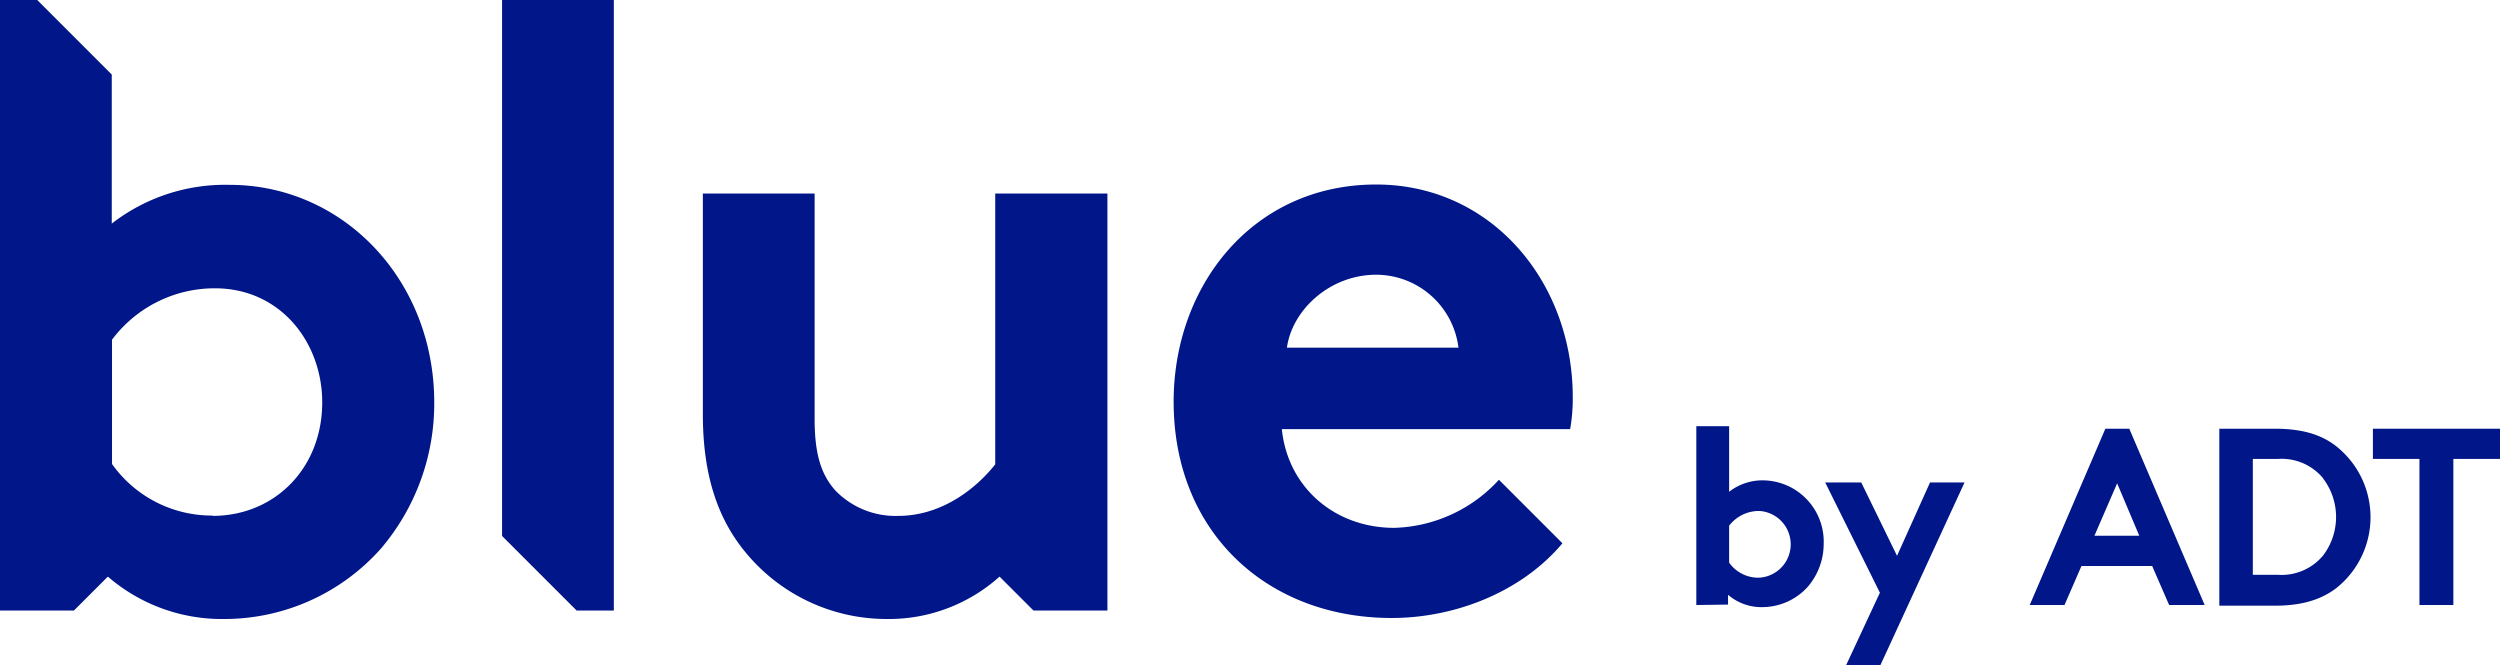
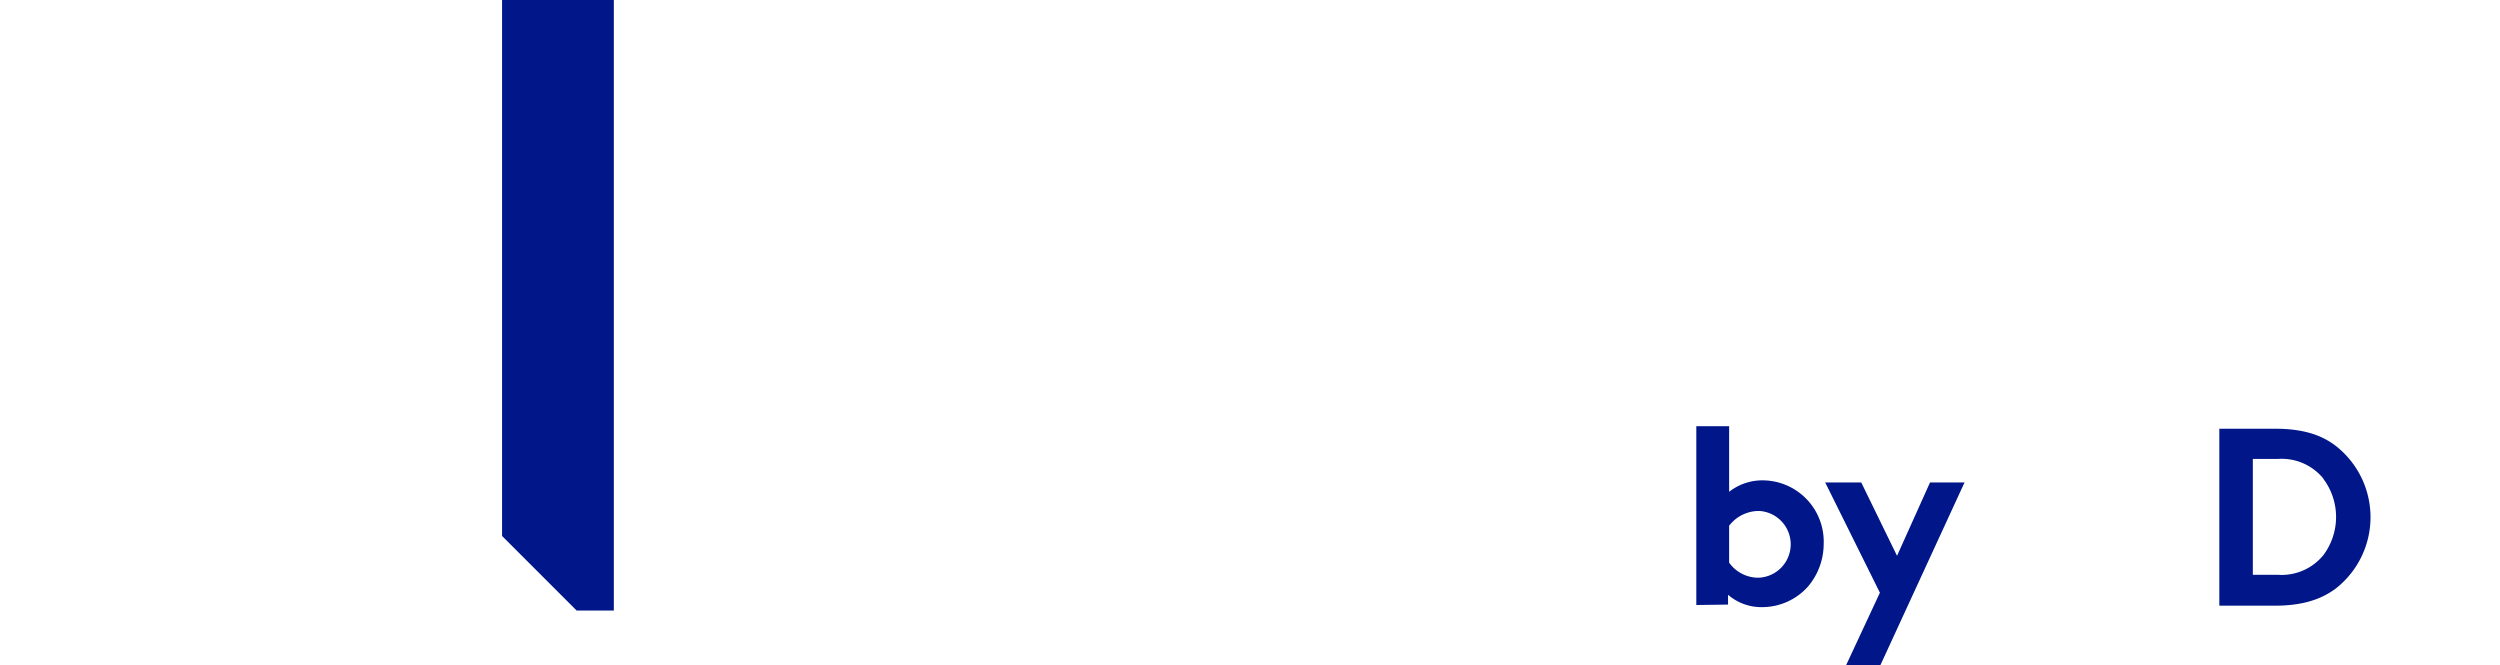
<svg xmlns="http://www.w3.org/2000/svg" viewBox="0 0 294.83 78.48">
  <defs>
    <style>.cls-1{fill:#001689;}</style>
  </defs>
  <g id="Layer_2" data-name="Layer 2">
    <g id="Layer_1-2" data-name="Layer 1">
      <polygon class="cls-1" points="59.21 63.21 68 72 72.39 72 72.39 0 59.21 0 59.21 63.21" />
-       <path class="cls-1" d="M27.08,21.8a21.78,21.78,0,0,0-13.9,4.57V8.79L4.39,0H0V72H8.72l4-4a20.54,20.54,0,0,0,13.69,5A24.71,24.71,0,0,0,44.92,64.7a26.37,26.37,0,0,0,6.29-17.24C51.21,33,40.46,21.8,27.08,21.8Zm-2,39a14.42,14.42,0,0,1-11.87-6.08V40.06A15.13,15.13,0,0,1,25.35,34C33.06,34,38,40.36,38,47.46,38,55.17,32.45,60.84,25.05,60.84Z" />
-       <path class="cls-1" d="M185.48,46.86c0-13.66-9.62-25.1-23.18-25.1-14.58,0-23.89,11.94-23.89,25.61,0,15.38,11,25.51,25.71,25.51,7.59,0,15.39-3.14,20.14-8.81l-7.49-7.49a17.36,17.36,0,0,1-12.35,5.67c-7,0-12.55-4.76-13.25-11.64h34A20.92,20.92,0,0,0,185.48,46.86ZM151.77,41c.61-4.45,5.06-8.6,10.53-8.6A9.8,9.8,0,0,1,172,41Z" />
-       <path class="cls-1" d="M117.37,54.76c-1.83,2.33-5.88,6.08-11.46,6.08a9.85,9.85,0,0,1-7.4-3c-1.52-1.72-2.44-3.95-2.44-8.41V22.82H82.89V48.88c0,7.3,1.83,12.37,5,16.22A21.53,21.53,0,0,0,104.59,73a19.56,19.56,0,0,0,13.29-5l4,4h8.72V22.82H117.37Z" />
      <path class="cls-1" d="M200.05,71.35V50.26h3.87V58A6.36,6.36,0,0,1,208,56.65a7.23,7.23,0,0,1,7.07,7.51,7.77,7.77,0,0,1-1.84,5,7.24,7.24,0,0,1-5.44,2.44,6,6,0,0,1-4-1.46v1.16Zm3.87-5a4.21,4.21,0,0,0,3.47,1.78,3.94,3.94,0,0,0,.09-7.87A4.42,4.42,0,0,0,203.92,62Z" />
      <path class="cls-1" d="M217.7,78.48l4-8.58-6.45-13h4.25l4.22,8.65,3.89-8.65h4.07l-9.92,21.54Z" />
-       <path class="cls-1" d="M239.37,71.35l8.92-20.79h2.82L260,71.35h-4.19l-2-4.6h-8.34l-2,4.6ZM247,63.18h5.29L249.68,57Z" />
      <path class="cls-1" d="M268.27,50.56c3.29,0,5.46.71,7.16,2a10.68,10.68,0,0,1,0,16.87c-1.7,1.25-3.87,2-7.16,2h-6.54V50.56ZM274,56.44a6.35,6.35,0,0,0-5.32-2.32h-3V67.79h3A6.35,6.35,0,0,0,274,65.47a7.51,7.51,0,0,0,0-9Z" />
-       <path class="cls-1" d="M294.83,50.56v3.56h-5.5V71.35h-4V54.12h-5.49V50.56Z" />
    </g>
  </g>
</svg>